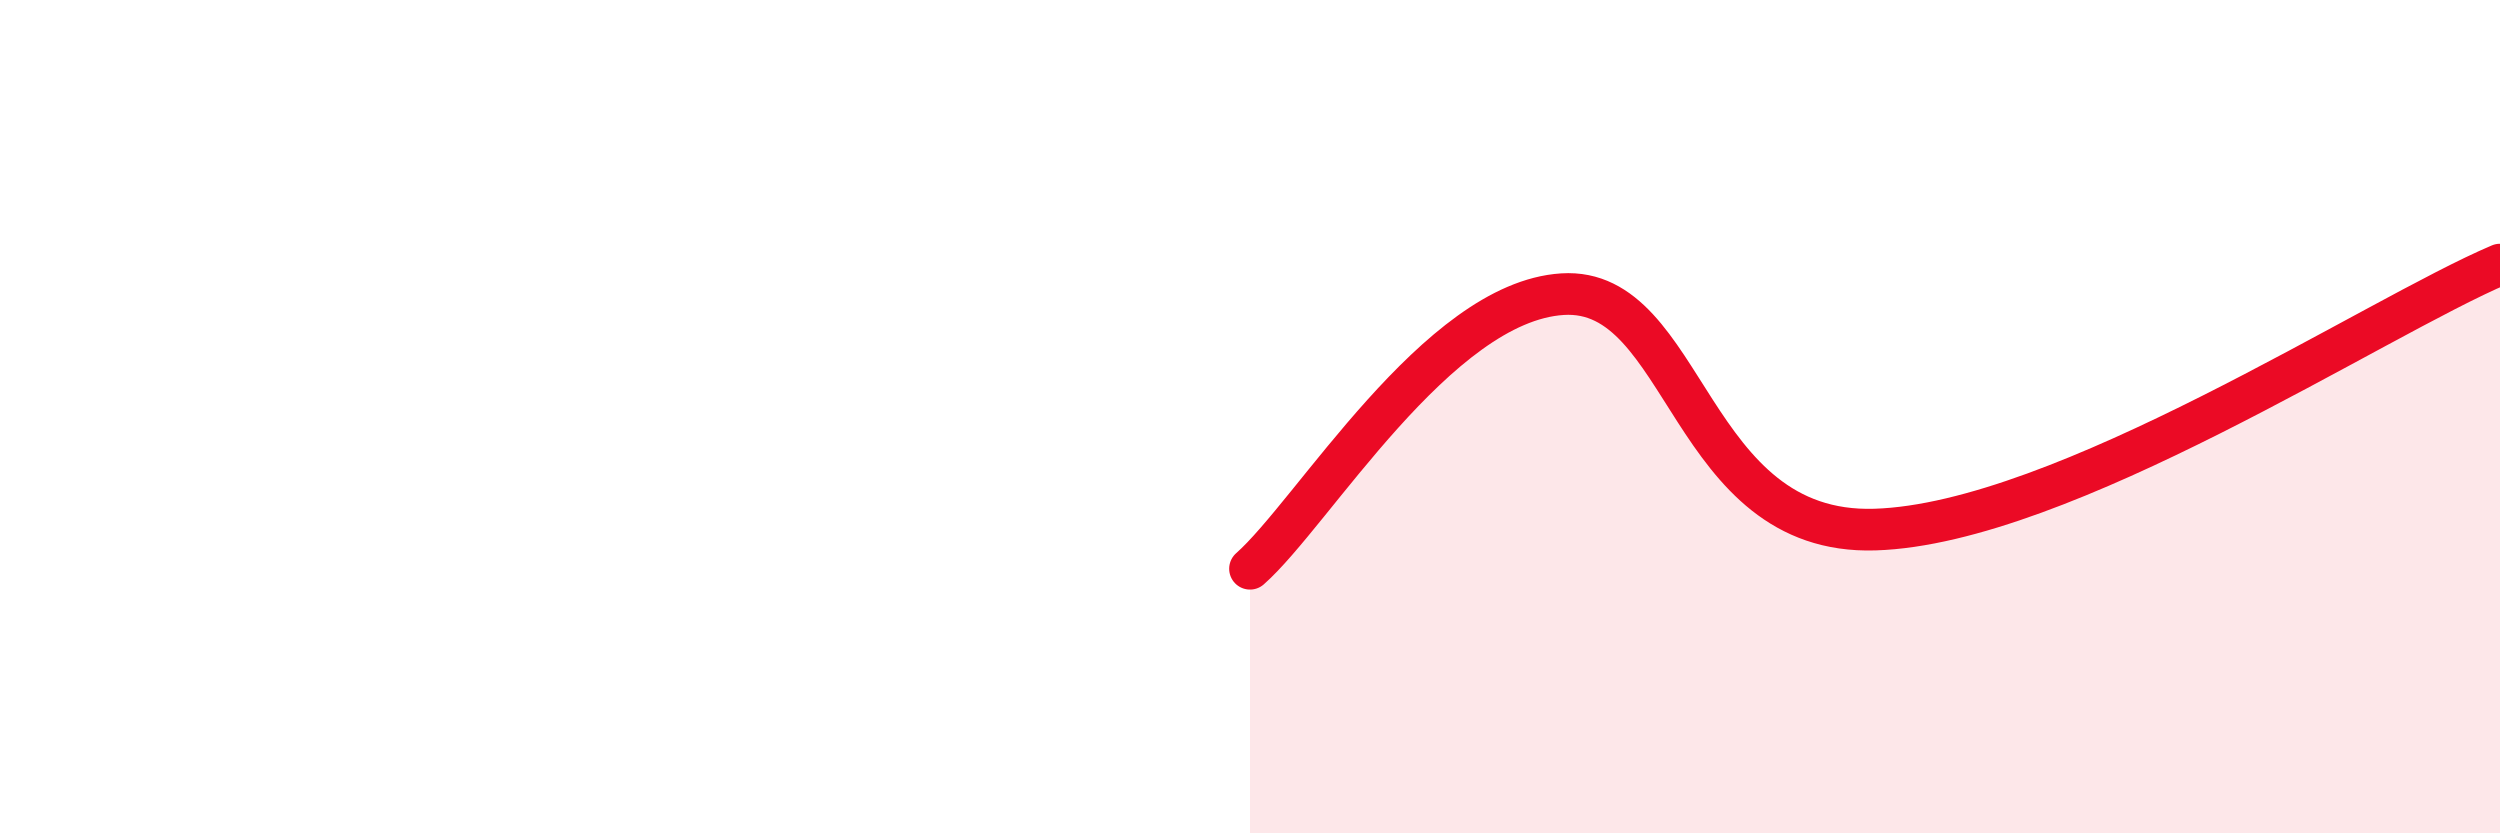
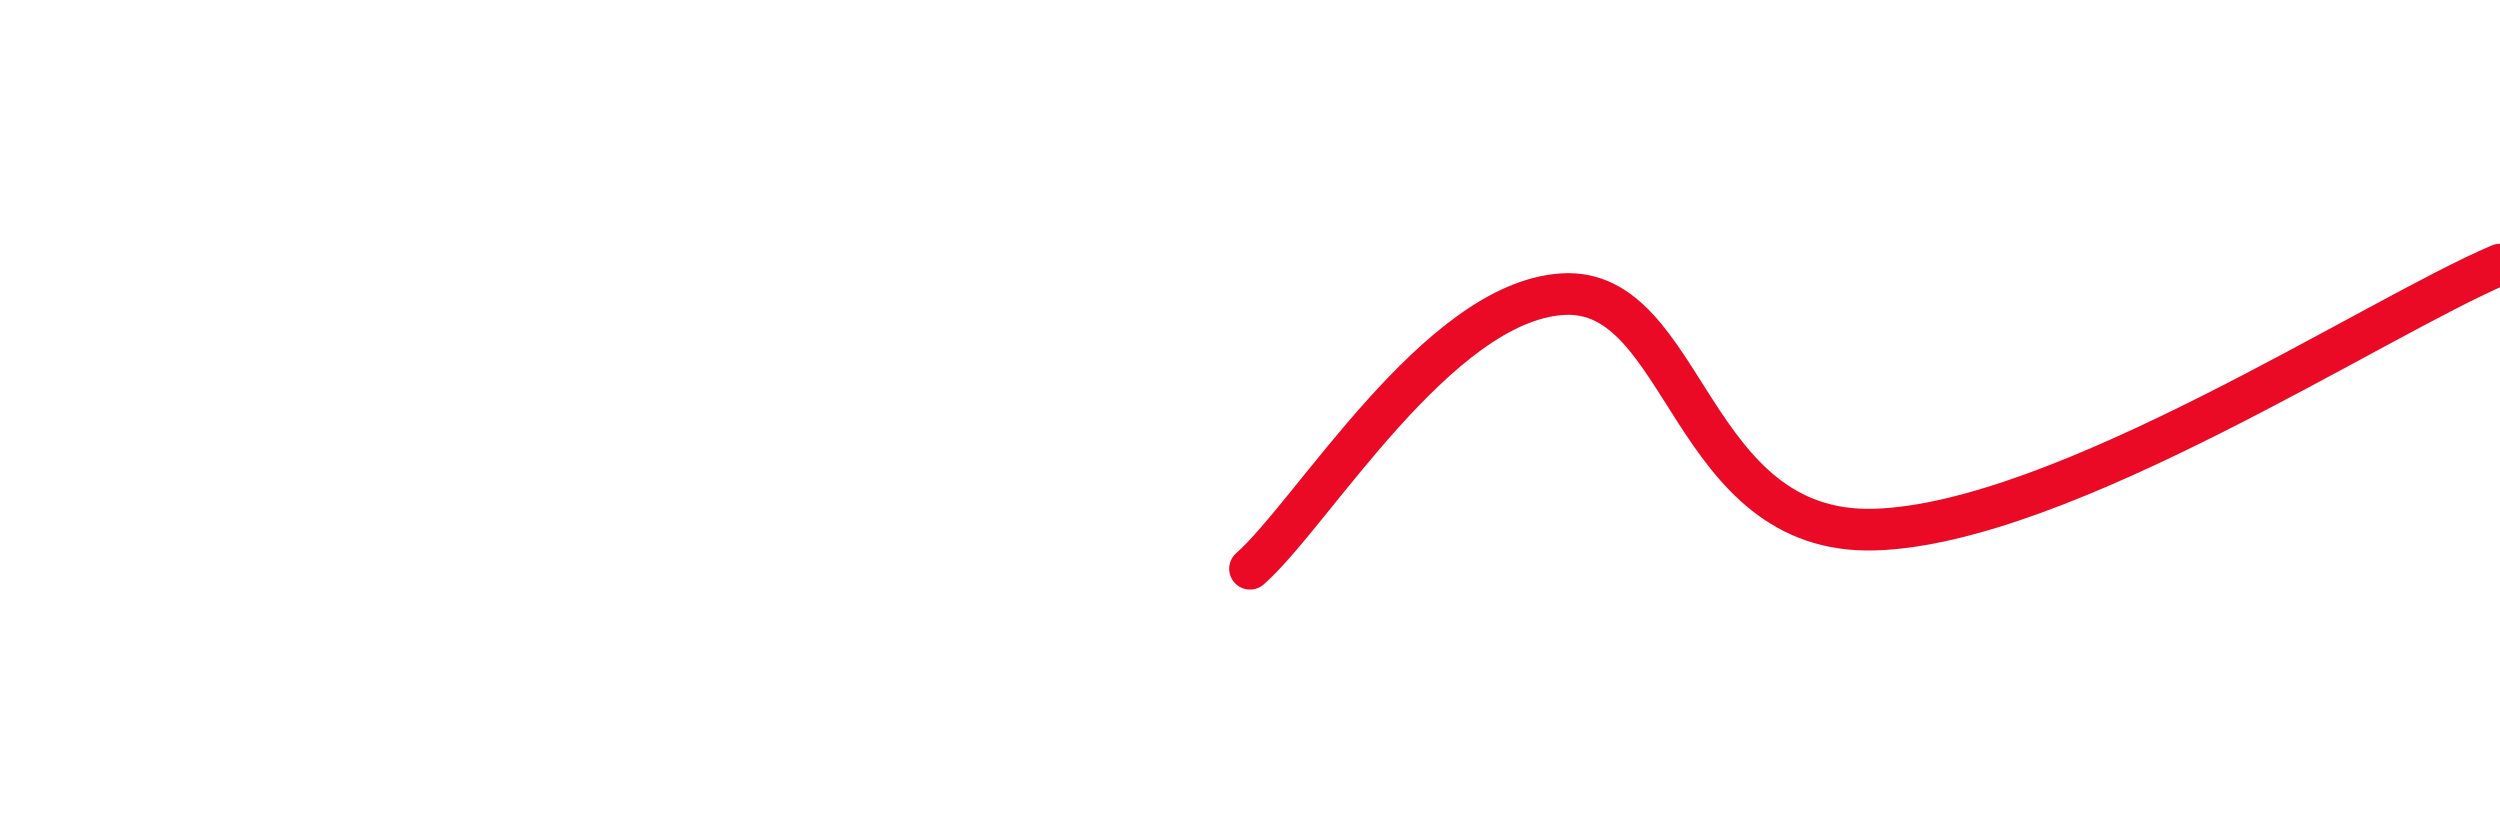
<svg xmlns="http://www.w3.org/2000/svg" width="60" height="20" viewBox="0 0 60 20">
-   <path d="M 30,13.65 C 31.5,12.33 34.5,7.25 37.5,7.06 C 40.5,6.87 40.5,12.85 45,12.71 C 49.5,12.57 57,7.62 60,6.35L60 20L30 20Z" fill="#EB0A25" opacity="0.1" stroke-linecap="round" stroke-linejoin="round" />
  <path d="M 30,13.65 C 31.5,12.33 34.5,7.25 37.5,7.06 C 40.5,6.87 40.5,12.85 45,12.71 C 49.5,12.57 57,7.62 60,6.35" stroke="#EB0A25" stroke-width="1" fill="none" stroke-linecap="round" stroke-linejoin="round" />
</svg>